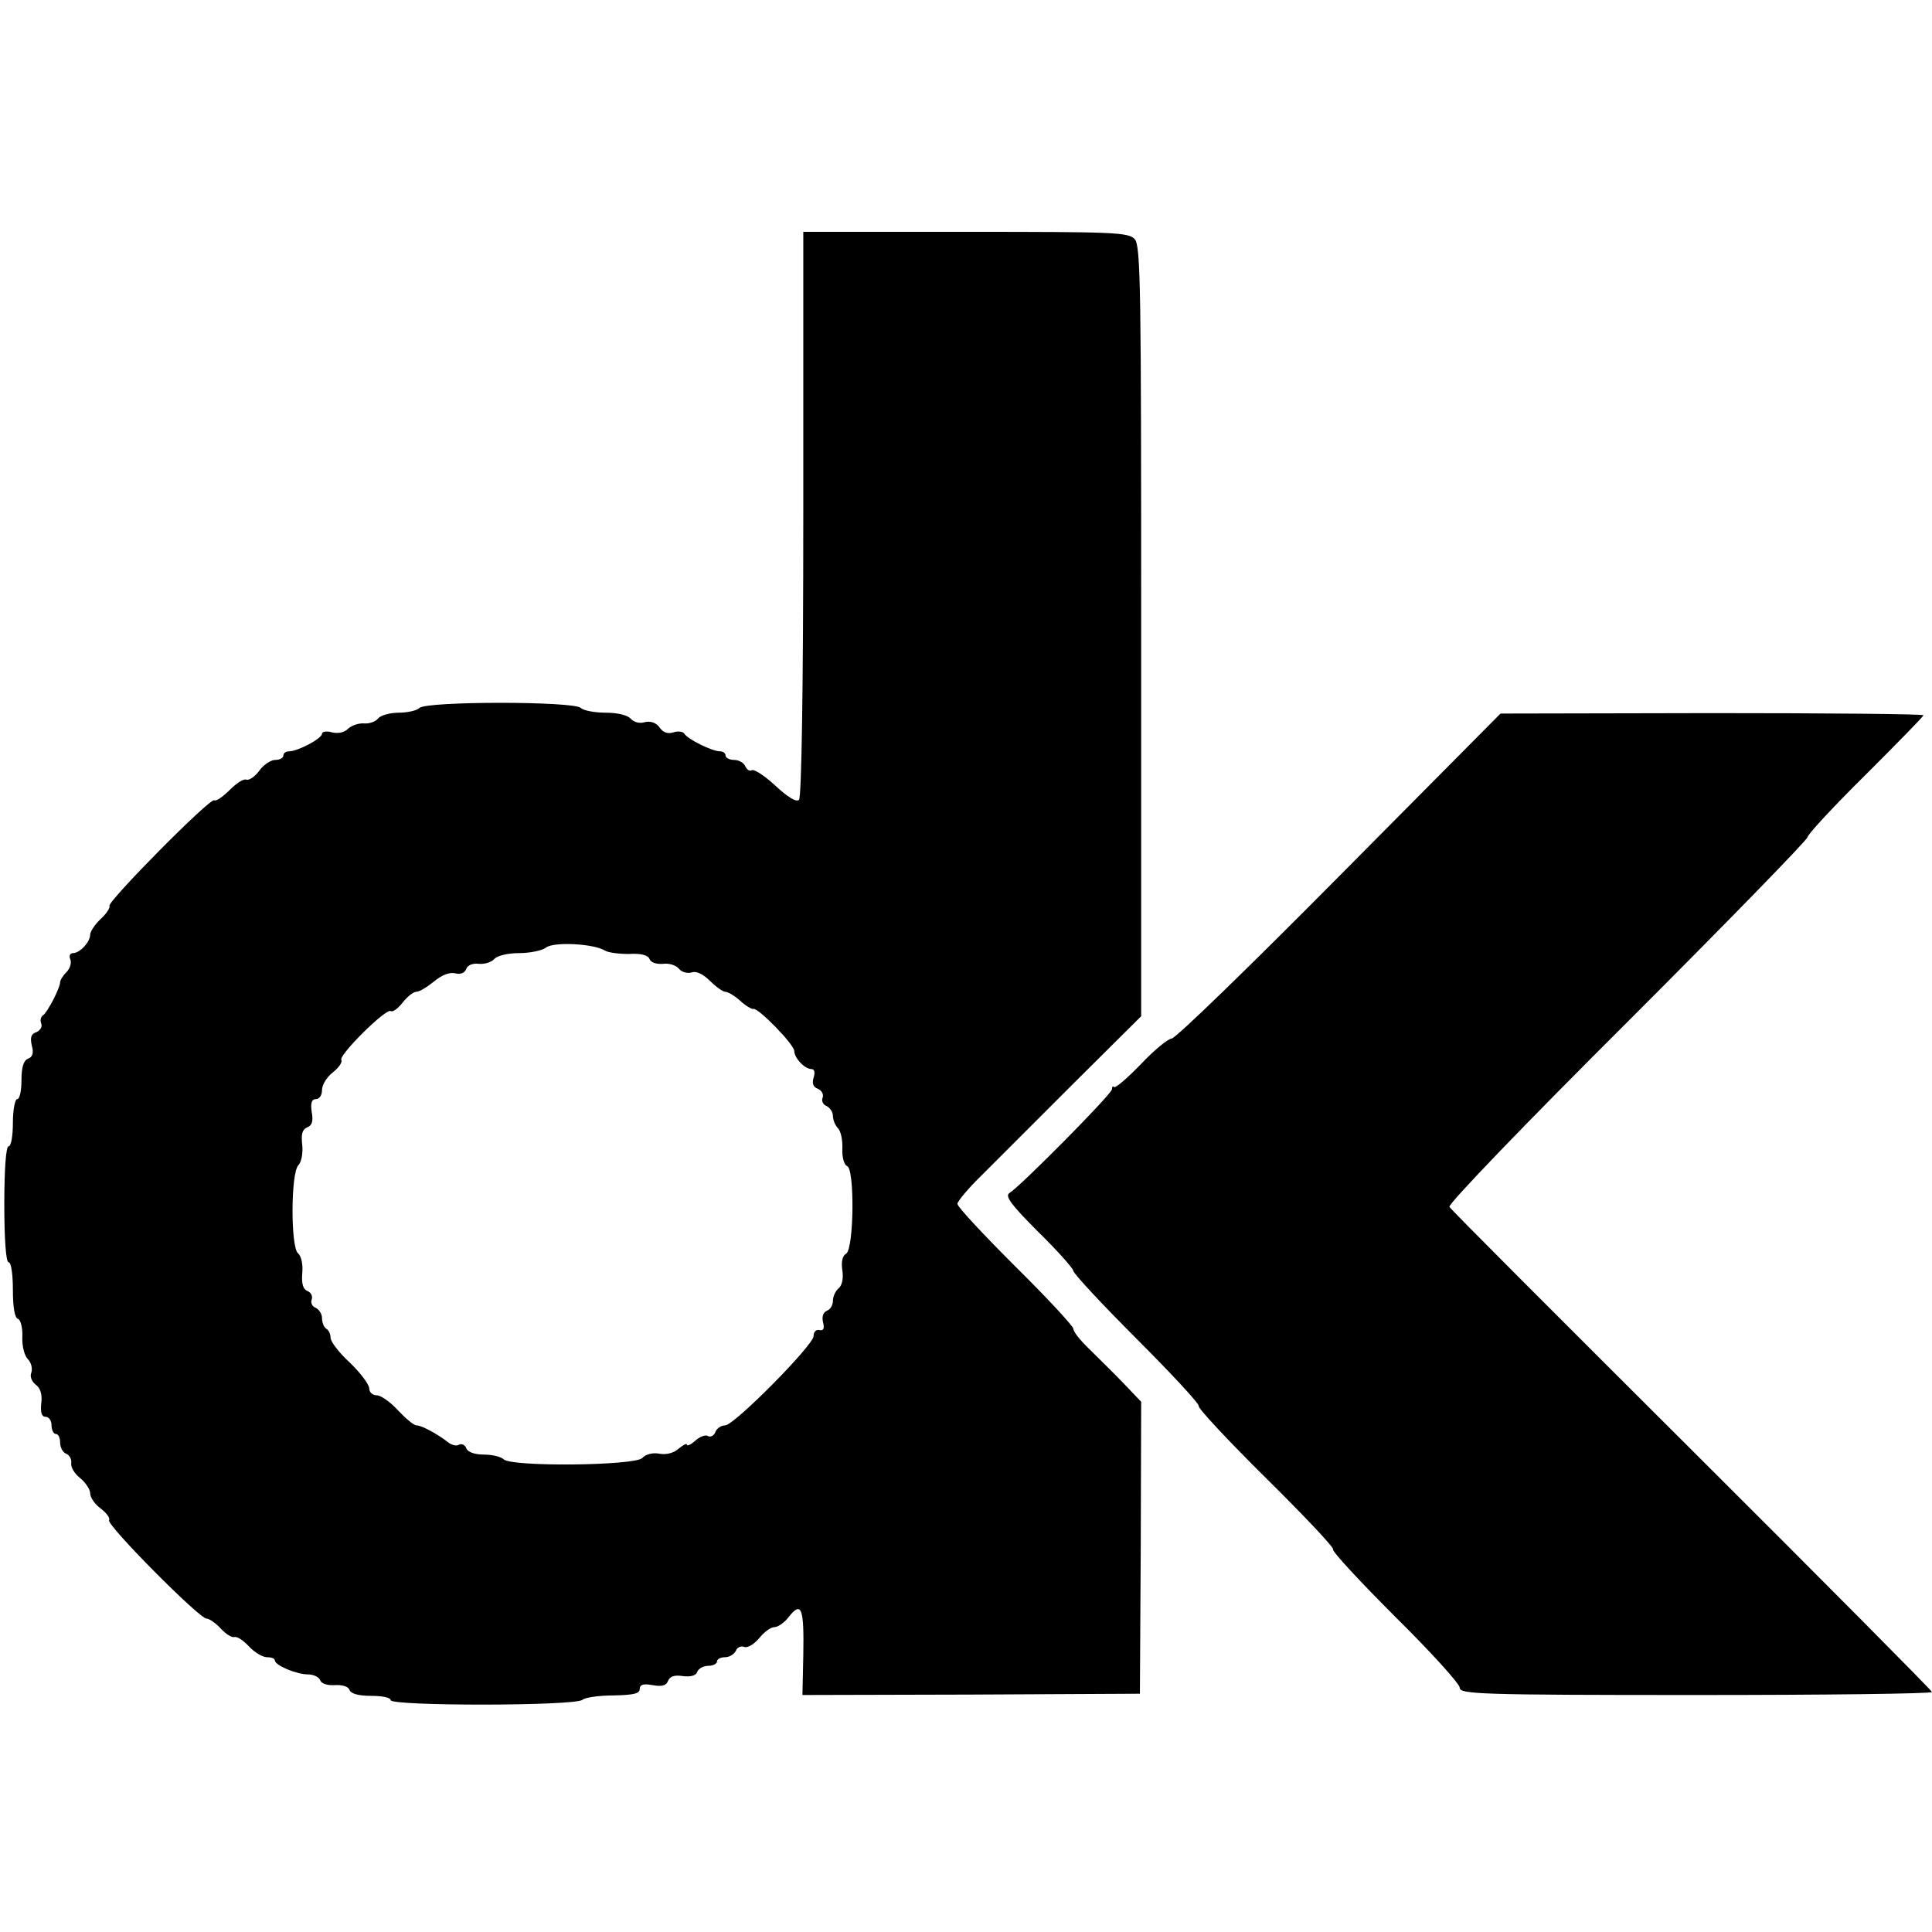
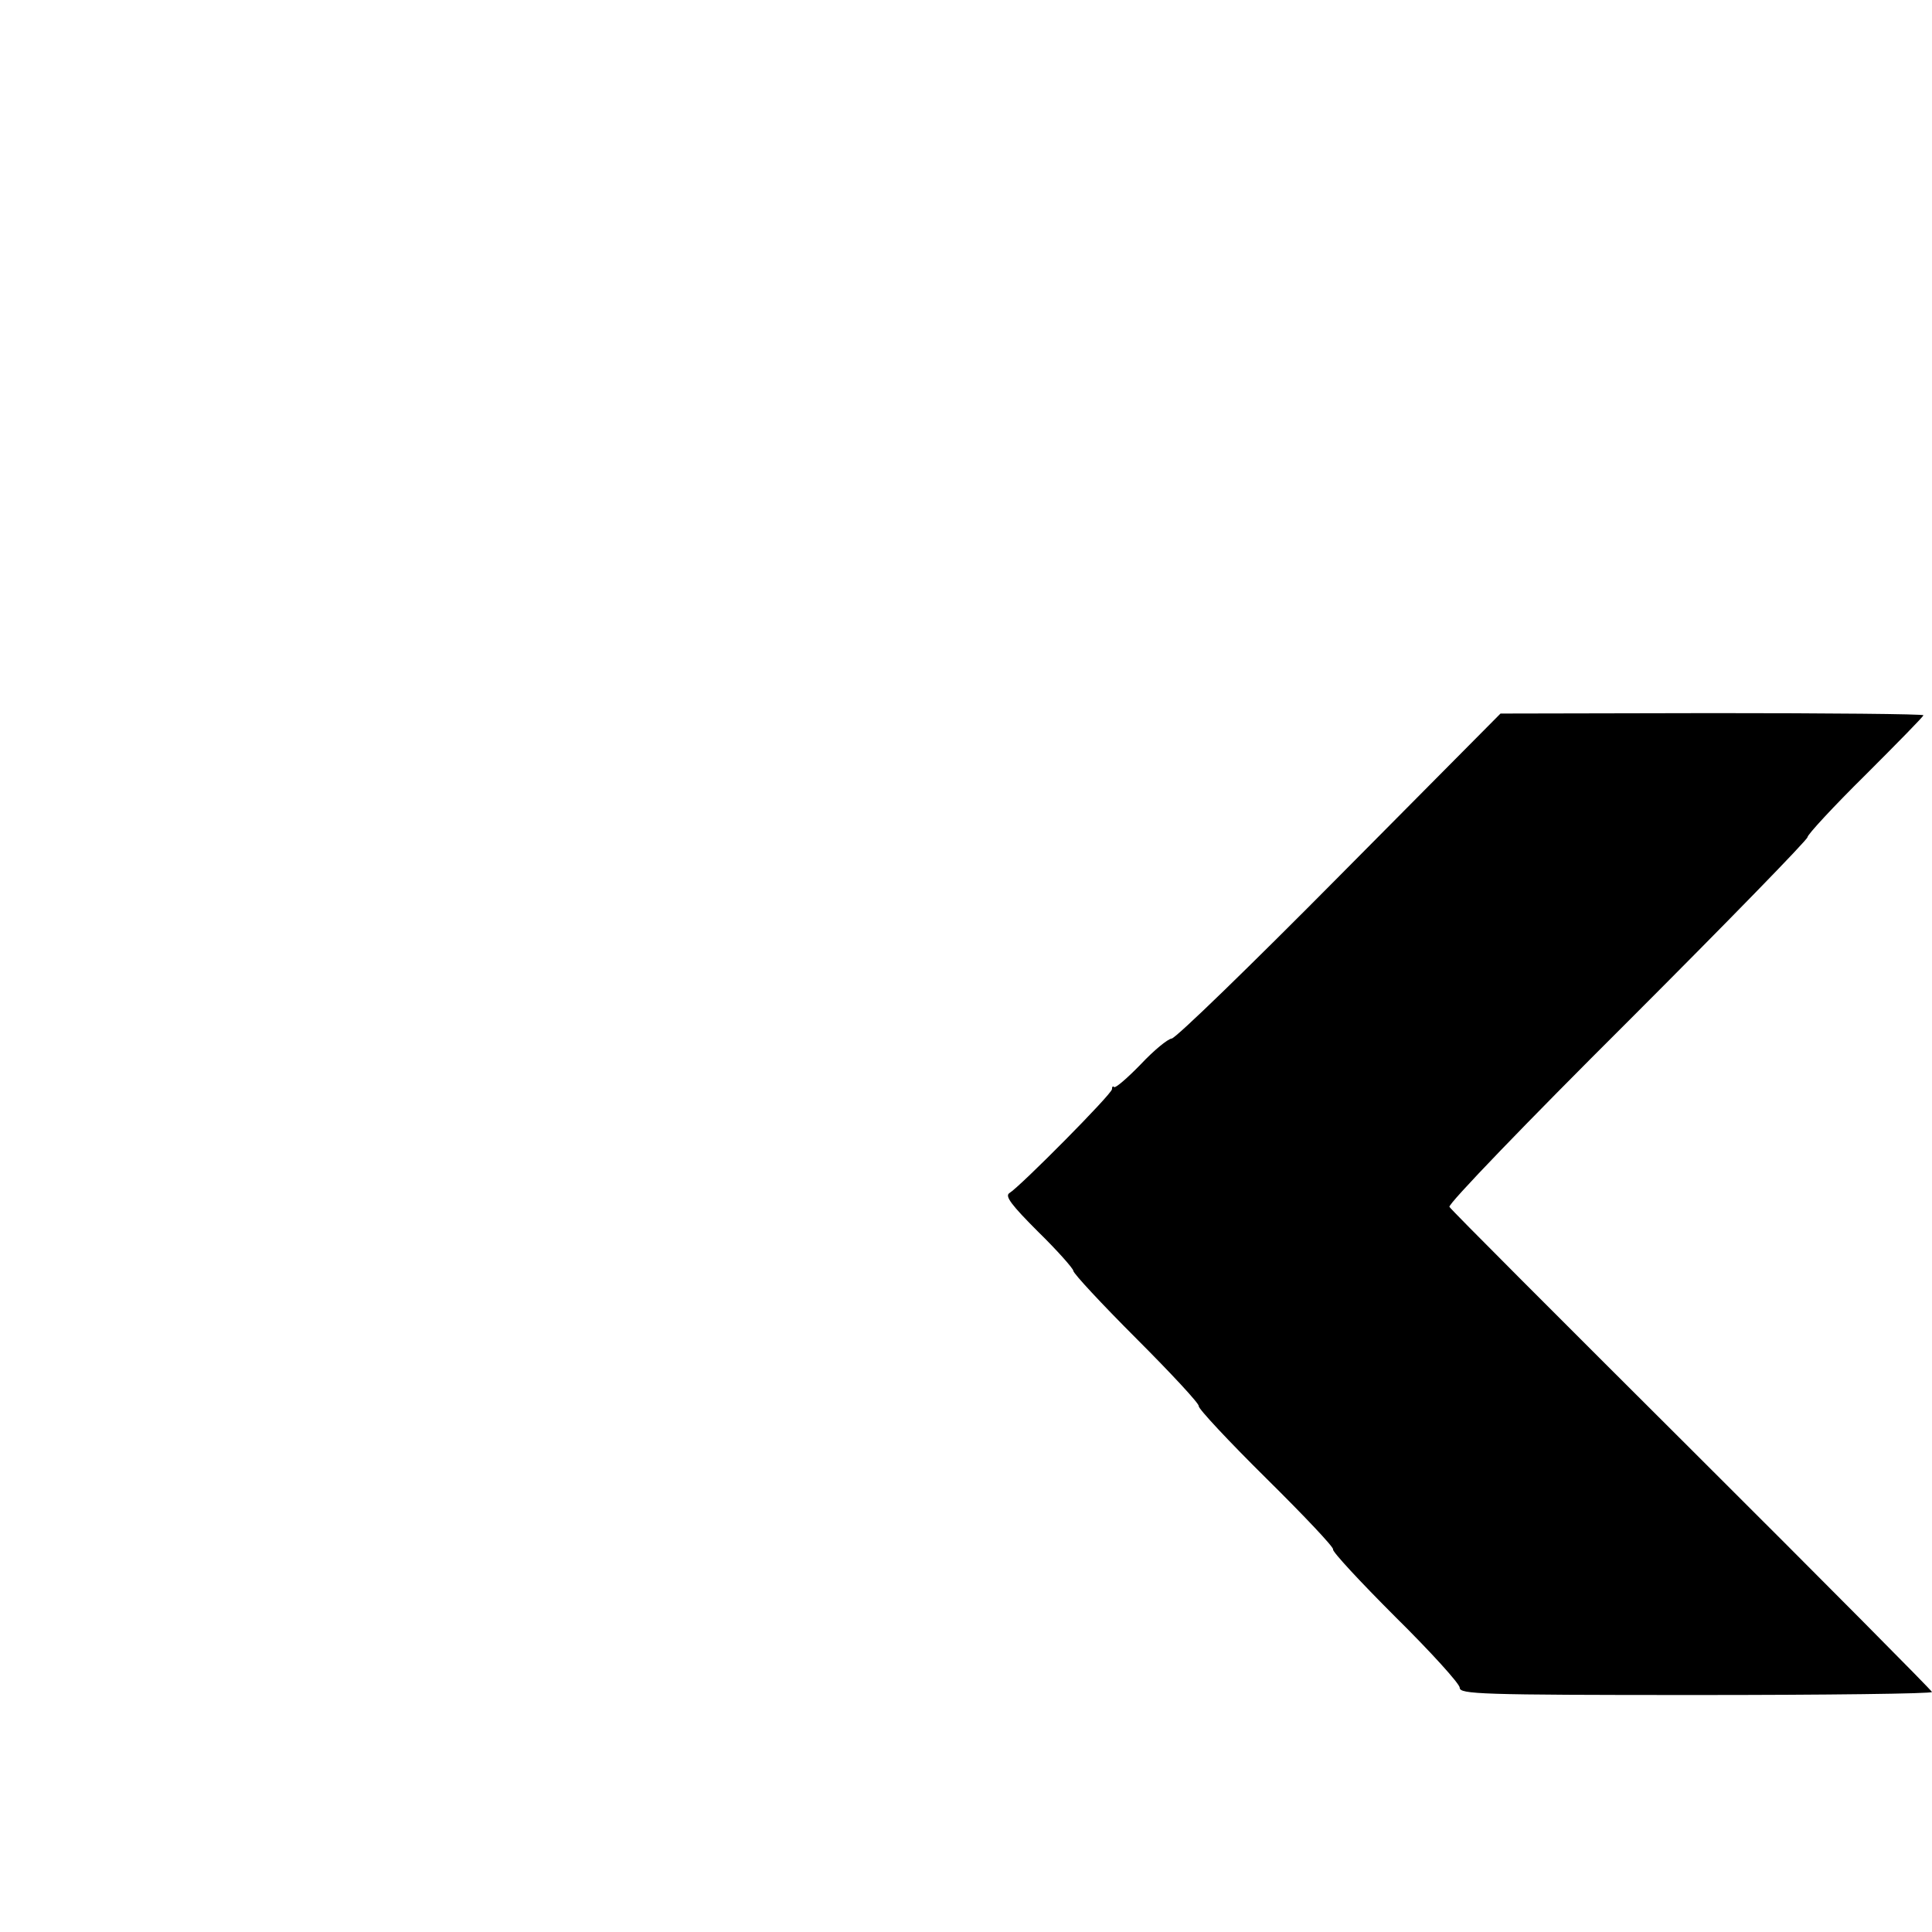
<svg xmlns="http://www.w3.org/2000/svg" version="1.0" width="450pt" height="450pt" viewBox="0 0 450 450" preserveAspectRatio="xMidYMid meet">
  <g transform="translate(0,450) scale(0.1,-0.1)" fill="#000000" stroke="none">
-     <path d="M1871 3304 c0 -407 -4 -661 -10 -667 -6 -6 -26 6 -55 33 -25 23 -49 39 -55 36 -5 -3 -11 1 -15 9 -3 8 -15 15 -26 15 -11 0 -20 5 -20 10 0 6 -6 10 -13 10 -18 0 -75 28 -83 41 -3 5 -15 7 -26 3 -13 -4 -24 0 -32 12 -8 11 -21 15 -34 12 -12 -4 -26 0 -33 8 -7 8 -30 14 -58 14 -26 0 -52 5 -58 11 -16 16 -360 16 -376 0 -6 -6 -28 -11 -48 -11 -20 0 -42 -6 -48 -13 -6 -8 -21 -13 -33 -12 -13 1 -29 -5 -37 -12 -8 -9 -23 -12 -37 -9 -13 4 -24 2 -24 -3 0 -11 -56 -41 -77 -41 -7 0 -13 -4 -13 -10 0 -5 -8 -10 -19 -10 -10 0 -27 -11 -37 -25 -10 -14 -24 -23 -30 -21 -7 3 -24 -9 -39 -24 -16 -16 -32 -27 -36 -24 -10 6 -250 -237 -244 -246 2 -4 -7 -18 -20 -30 -14 -13 -25 -30 -25 -37 0 -17 -24 -43 -40 -43 -7 0 -10 -7 -6 -15 3 -8 -1 -21 -9 -29 -8 -8 -15 -19 -15 -24 0 -13 -30 -71 -40 -77 -5 -3 -7 -12 -4 -19 3 -7 -2 -16 -11 -20 -13 -4 -15 -13 -11 -31 5 -18 2 -27 -9 -31 -10 -4 -15 -20 -15 -50 0 -24 -4 -44 -10 -44 -5 0 -10 -25 -10 -55 0 -30 -4 -55 -10 -55 -6 0 -10 -52 -10 -135 0 -83 4 -135 10 -135 6 0 10 -28 10 -64 0 -40 4 -66 12 -68 6 -2 11 -21 10 -42 -1 -21 5 -44 13 -52 8 -8 11 -22 8 -31 -4 -9 1 -21 10 -28 11 -8 16 -23 13 -44 -2 -21 1 -31 10 -31 8 0 14 -9 14 -20 0 -11 5 -20 10 -20 6 0 10 -9 10 -20 0 -11 6 -23 14 -26 8 -3 13 -13 12 -22 -2 -9 8 -25 21 -35 12 -10 23 -26 23 -35 0 -10 11 -26 25 -36 13 -10 22 -22 19 -27 -6 -11 210 -229 227 -229 6 0 21 -10 33 -23 12 -13 26 -22 32 -20 6 2 21 -8 34 -22 13 -14 32 -25 42 -25 10 0 18 -3 18 -7 0 -12 51 -33 77 -33 13 0 26 -6 29 -14 3 -8 17 -12 34 -11 17 1 31 -3 34 -11 3 -9 21 -14 51 -14 25 0 45 -4 45 -10 0 -14 432 -14 447 1 5 5 38 10 72 10 46 1 61 4 61 15 0 10 8 13 30 9 22 -4 32 -1 36 10 5 11 15 14 35 11 18 -2 30 1 33 10 3 8 15 14 26 14 11 0 20 5 20 10 0 6 9 10 19 10 10 0 21 7 25 15 3 8 12 12 19 9 8 -3 23 6 35 20 11 14 27 26 35 26 9 0 25 11 35 25 29 36 35 19 33 -90 l-2 -93 393 1 393 2 2 340 1 340 -41 43 c-23 24 -59 59 -79 79 -21 20 -38 41 -38 48 0 6 -61 72 -135 145 -74 74 -135 139 -135 146 0 6 26 37 58 68 31 31 127 127 213 213 l157 156 0 896 c0 799 -1 898 -15 914 -15 16 -47 17 -394 17 l-378 0 0 -656z m-462 -1018 c8 -5 33 -8 56 -8 28 2 45 -3 48 -12 3 -8 16 -12 31 -11 14 2 30 -3 37 -11 6 -8 20 -12 30 -9 11 4 27 -4 43 -20 14 -14 30 -25 35 -25 6 0 22 -9 35 -21 13 -12 27 -20 31 -19 11 3 95 -83 95 -98 0 -16 24 -42 40 -42 7 0 9 -8 5 -20 -4 -14 -1 -22 10 -26 9 -4 14 -13 11 -21 -3 -7 1 -16 9 -19 8 -4 15 -14 15 -23 0 -9 5 -22 12 -29 6 -6 11 -27 10 -47 -1 -20 4 -38 11 -41 18 -6 16 -192 -2 -204 -9 -5 -12 -19 -9 -39 3 -19 -1 -36 -9 -42 -7 -6 -13 -19 -13 -29 0 -10 -6 -20 -14 -23 -9 -4 -12 -14 -9 -27 4 -14 1 -20 -8 -18 -8 2 -14 -4 -14 -14 0 -21 -185 -208 -206 -208 -9 0 -20 -7 -23 -16 -3 -8 -11 -12 -17 -9 -5 4 -19 -1 -30 -11 -10 -9 -19 -13 -19 -9 0 4 -8 0 -19 -9 -11 -10 -28 -15 -45 -12 -15 3 -32 -1 -40 -10 -18 -18 -305 -21 -323 -3 -6 6 -27 11 -46 11 -22 0 -38 6 -41 15 -3 8 -11 11 -17 8 -5 -4 -18 -1 -27 7 -25 19 -60 38 -72 38 -6 0 -25 16 -43 35 -17 19 -40 35 -49 35 -10 0 -18 7 -18 16 0 9 -20 36 -45 60 -25 23 -45 49 -45 58 0 8 -4 18 -10 21 -5 3 -10 14 -10 25 0 10 -7 20 -15 24 -8 3 -12 12 -9 19 3 8 -2 17 -10 20 -10 4 -14 17 -12 41 2 21 -2 40 -10 47 -17 14 -17 187 1 205 7 7 11 28 9 47 -3 25 0 36 11 41 12 4 15 15 11 36 -3 21 0 30 10 30 8 0 14 9 14 21 0 12 11 30 25 41 14 11 23 24 20 29 -7 11 104 121 115 114 5 -3 17 6 28 20 11 14 25 25 32 25 7 0 25 11 41 24 18 15 36 22 49 19 12 -3 22 0 26 10 3 9 15 14 30 12 13 -1 29 4 35 11 7 8 31 14 58 14 25 0 54 6 63 13 18 14 111 9 137 -7z" />
    <path d="M3120 2460 c-206 -208 -382 -379 -391 -379 -9 -1 -41 -27 -72 -60 -31 -32 -59 -56 -62 -53 -3 3 -5 1 -5 -5 0 -11 -213 -226 -239 -242 -11 -7 5 -28 67 -90 45 -44 82 -86 82 -91 0 -6 66 -77 147 -158 81 -81 147 -152 145 -157 -1 -6 70 -82 158 -169 88 -87 158 -161 155 -165 -2 -5 63 -75 145 -157 83 -82 150 -156 150 -165 0 -15 45 -17 550 -17 303 0 550 3 550 7 0 3 -252 257 -559 563 -307 306 -562 561 -565 567 -4 6 182 199 414 430 231 231 420 425 420 431 0 6 61 72 135 145 74 74 135 136 135 139 0 3 -222 5 -492 5 l-493 -1 -375 -378z" />
  </g>
</svg>